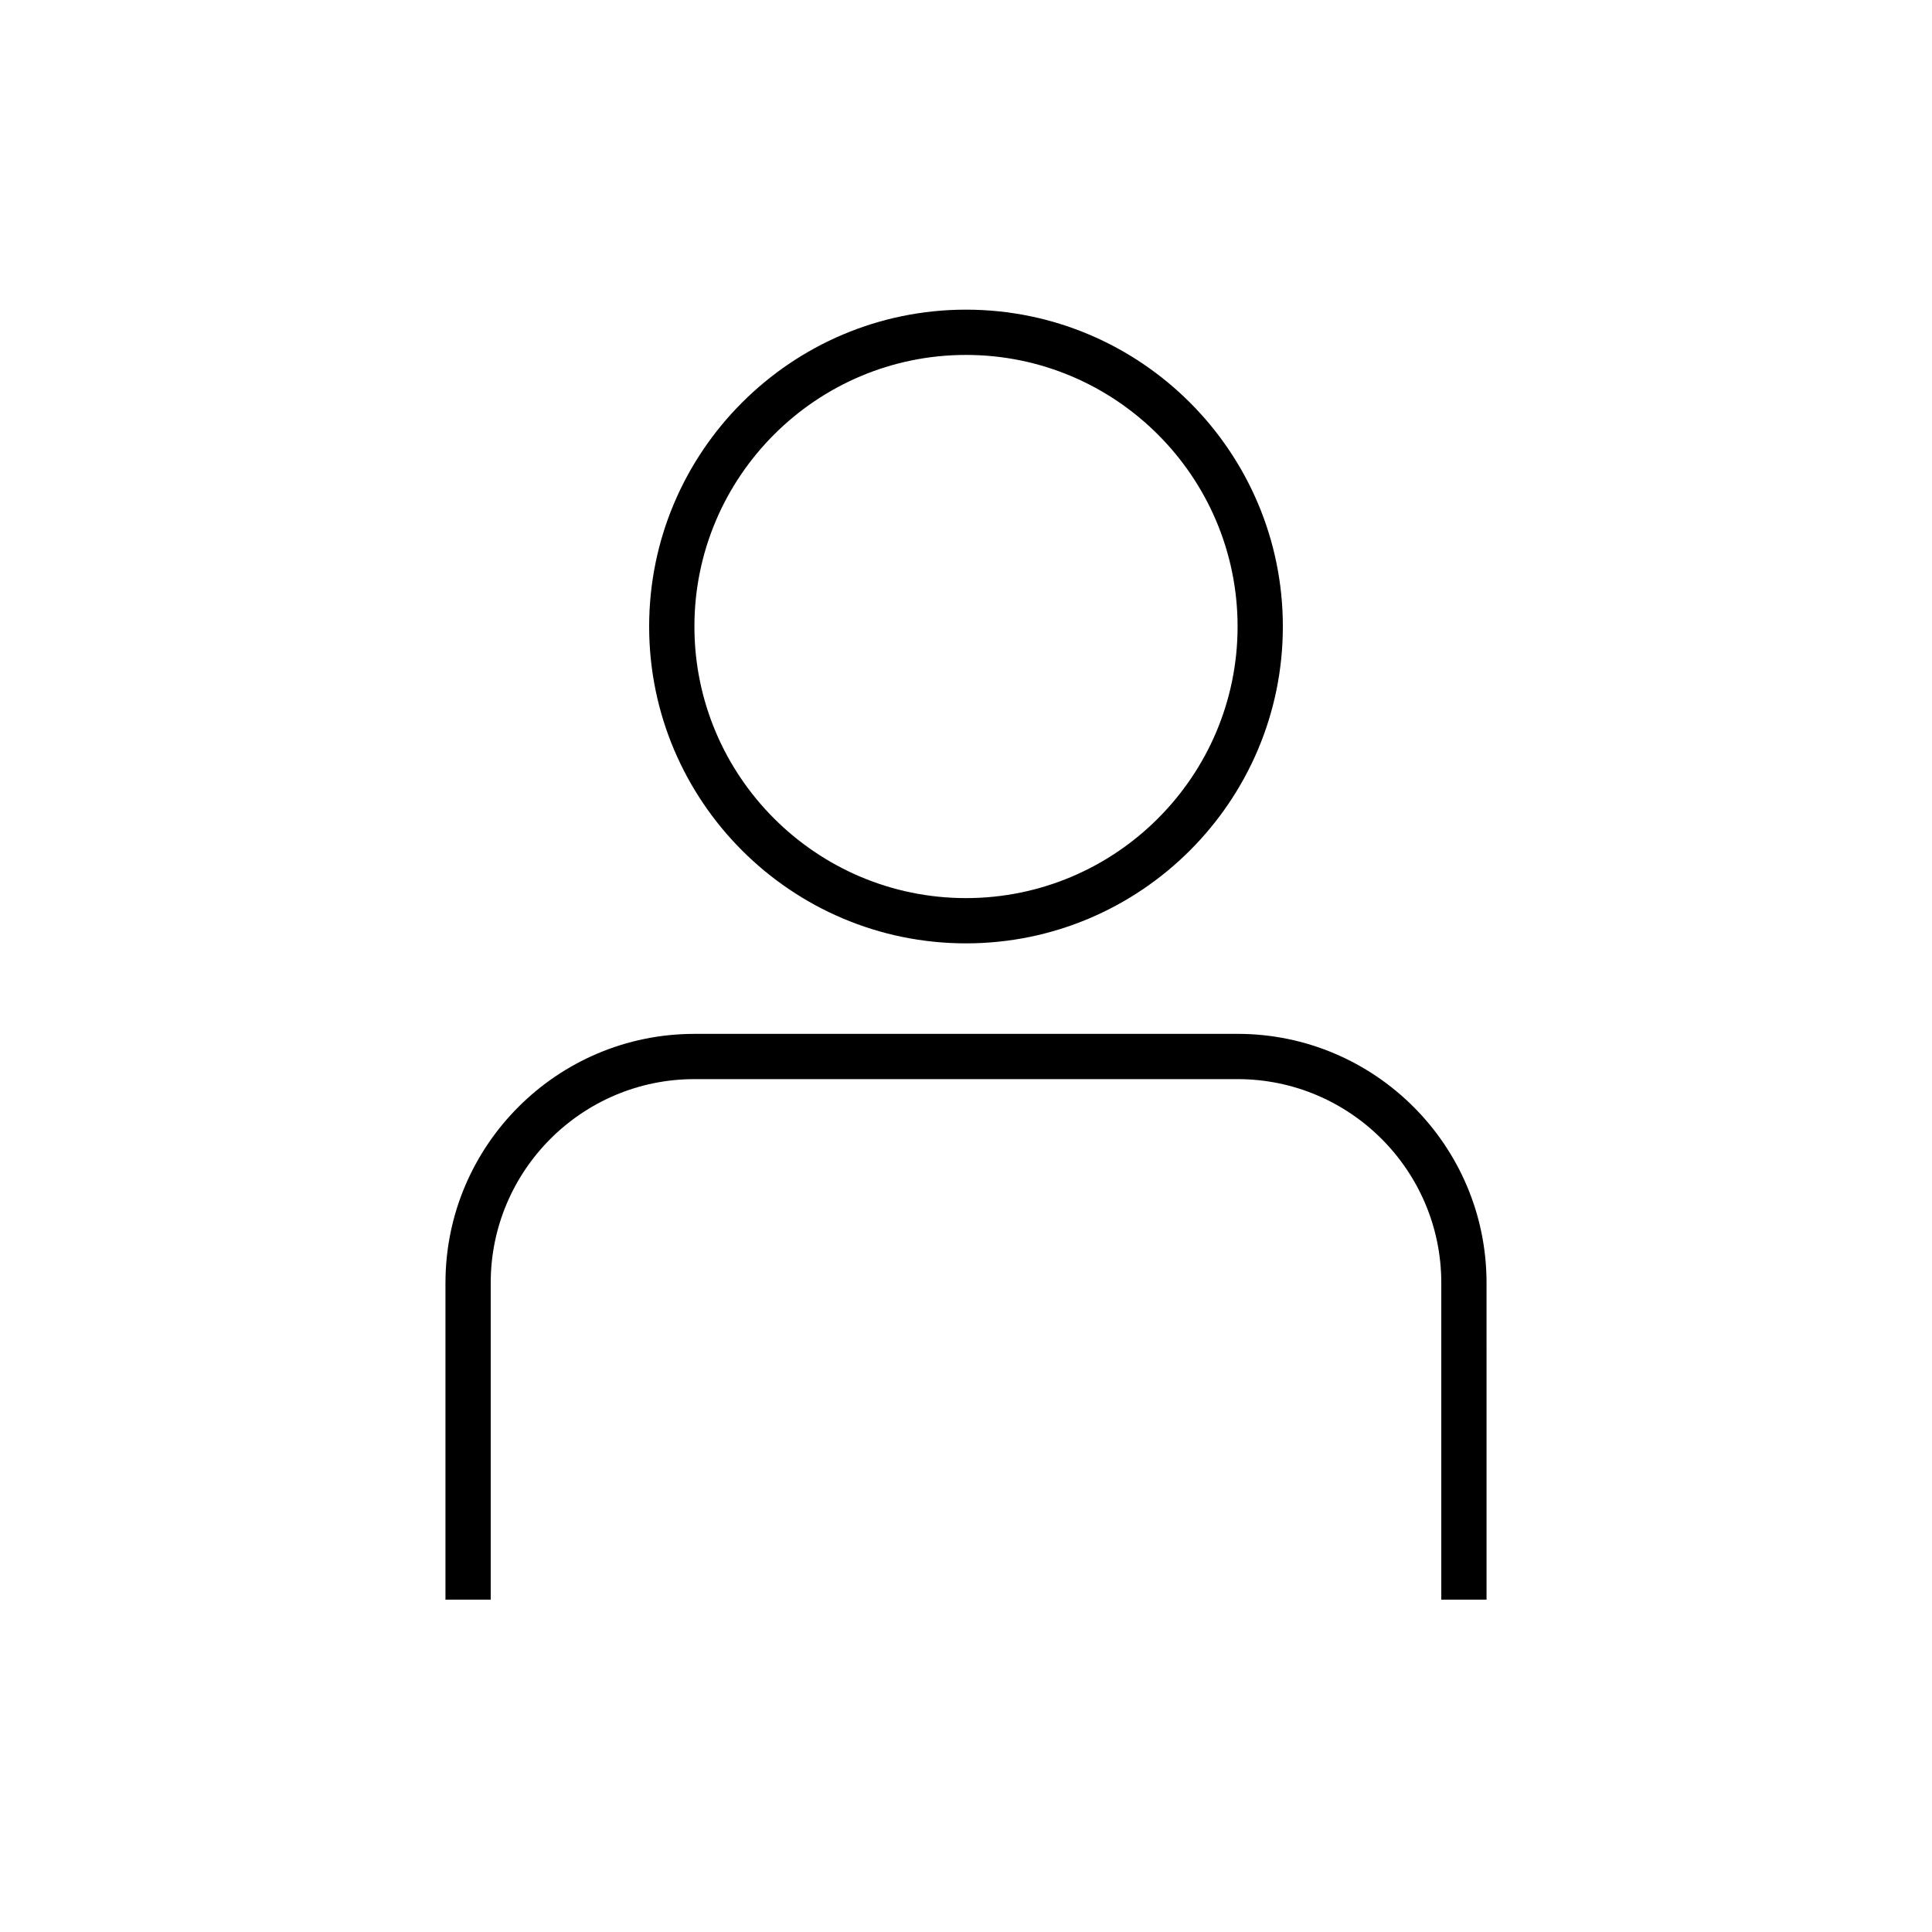
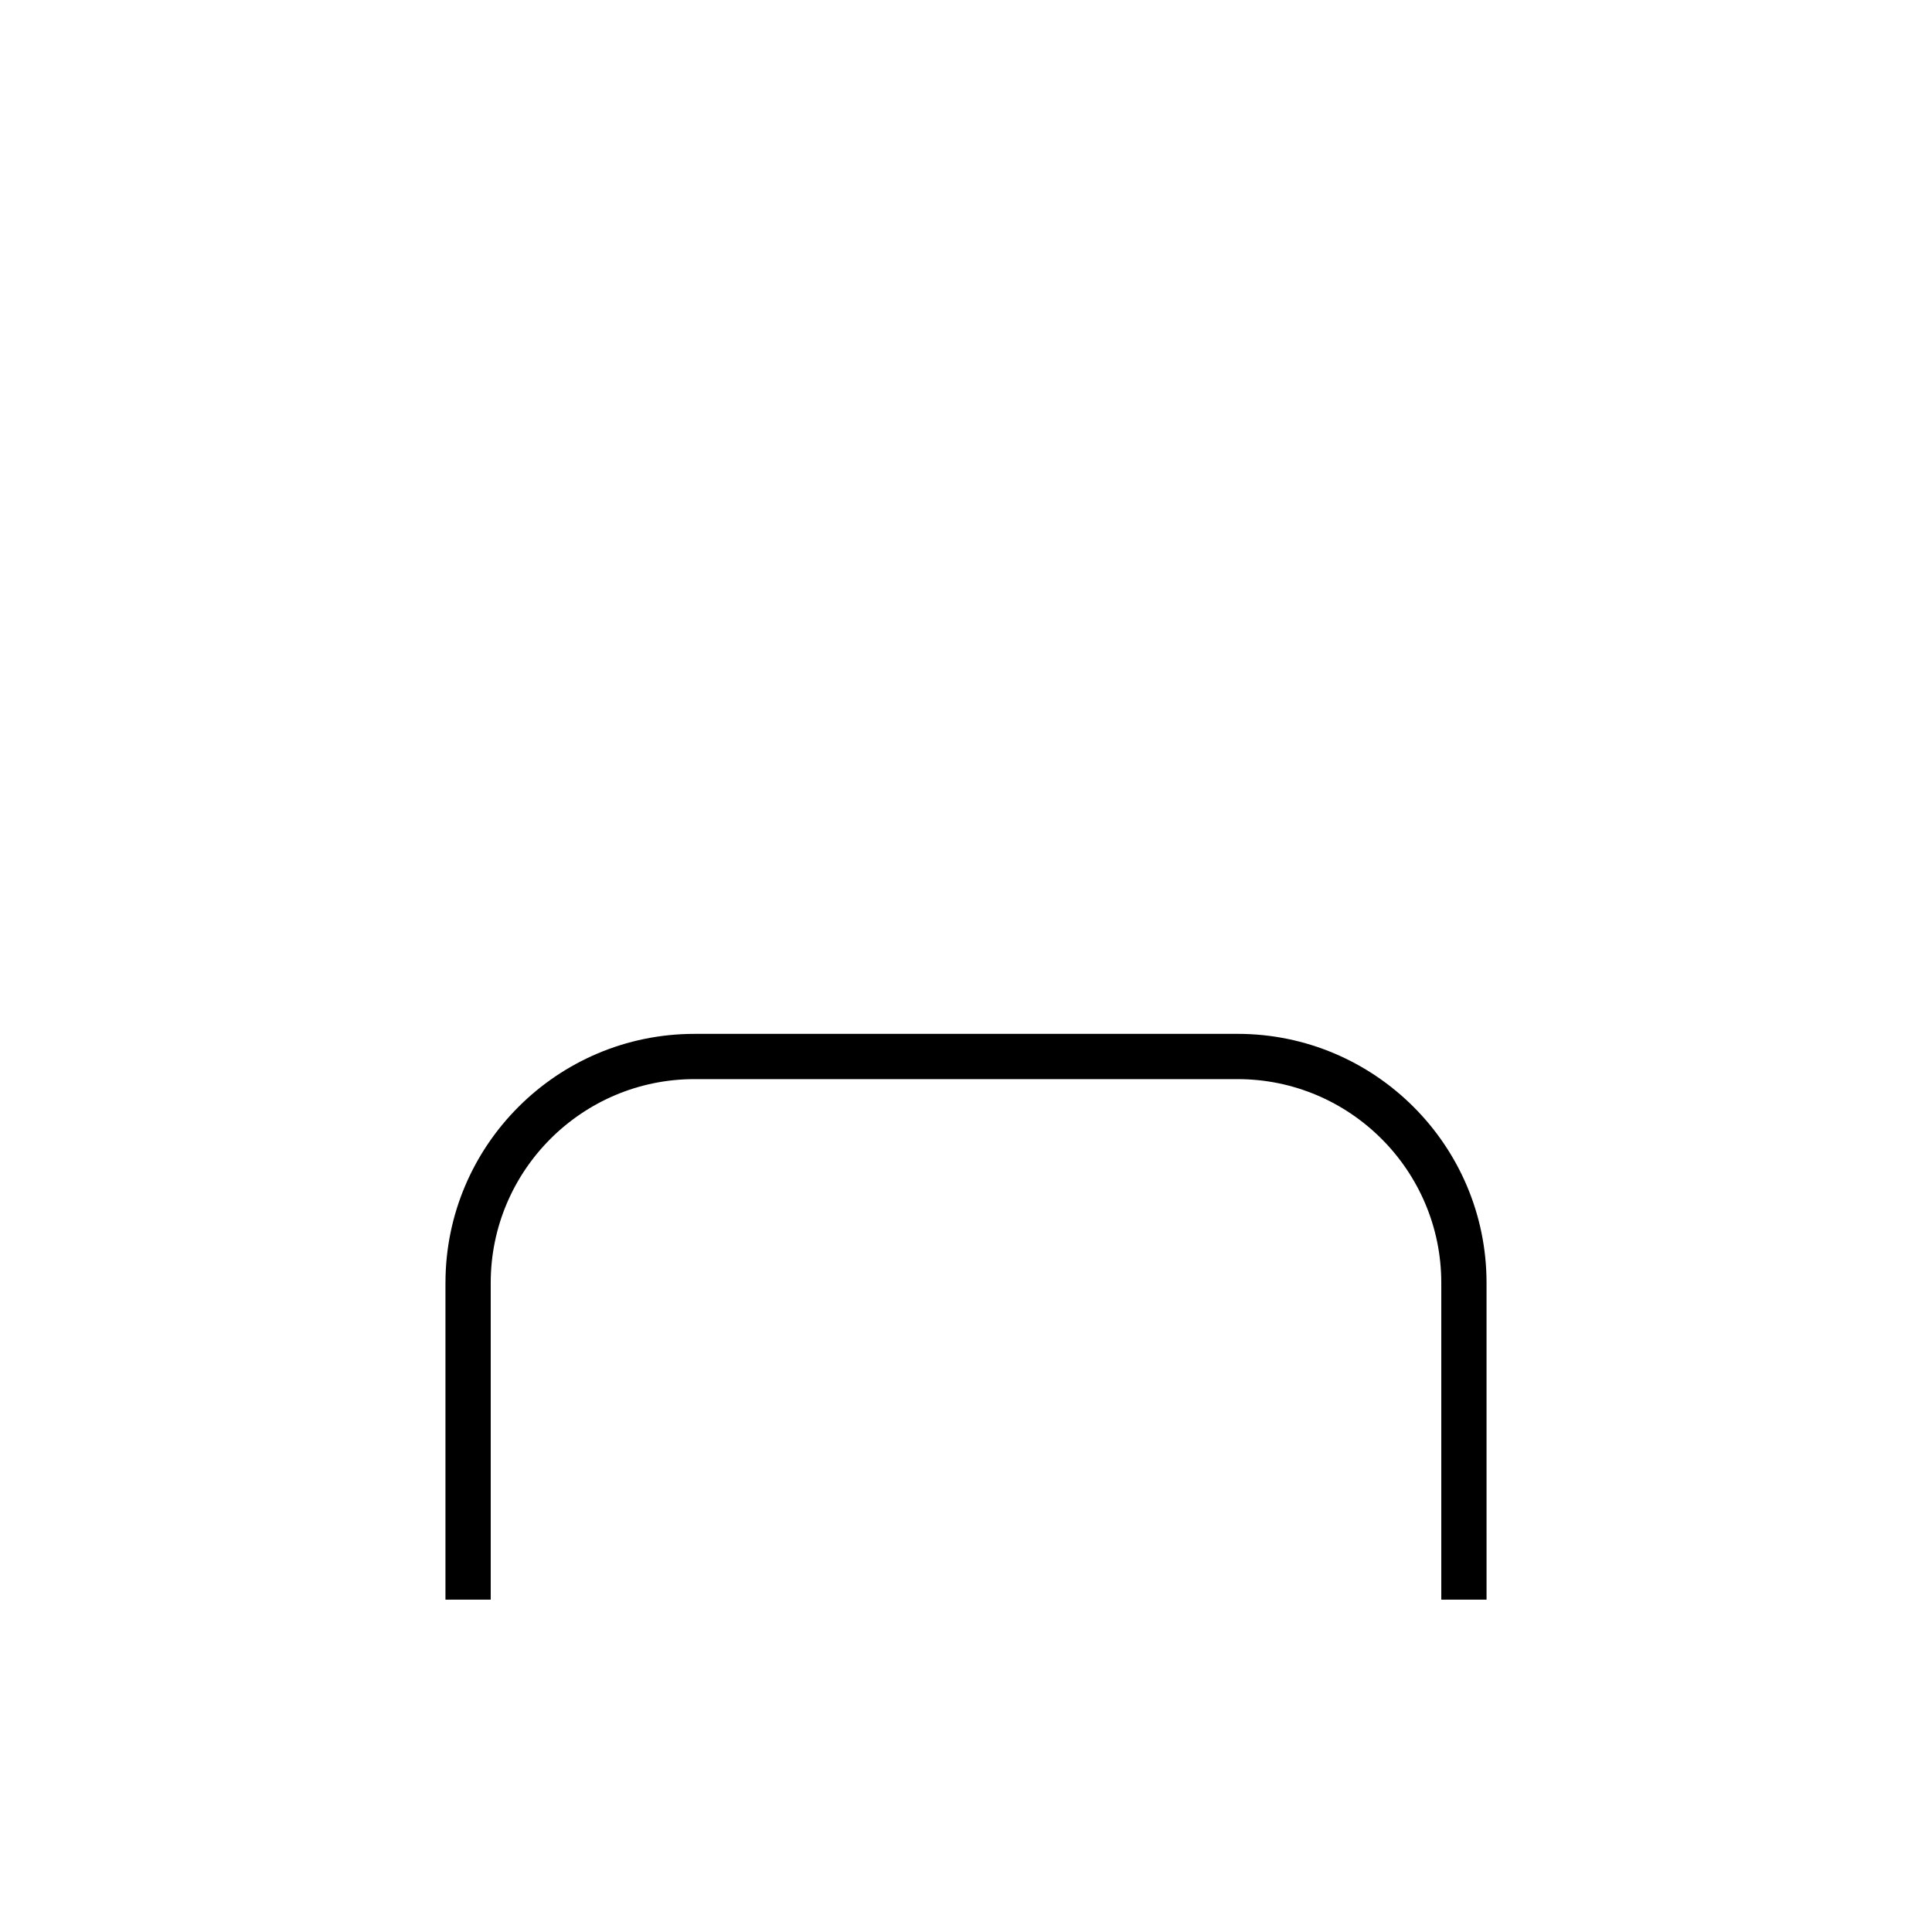
<svg xmlns="http://www.w3.org/2000/svg" fill="#000000" width="800px" height="800px" version="1.1" viewBox="144 144 512 512">
  <g>
-     <path d="m400 394c46.301 0 83.969-37.664 83.969-83.969 0-46.301-37.664-83.969-83.969-83.969-46.301 0-83.969 37.664-83.969 83.969s37.664 83.969 83.969 83.969zm0-155.94c39.688 0 71.973 32.285 71.973 71.973s-32.285 71.973-71.973 71.973-71.973-32.285-71.973-71.973 32.285-71.973 71.973-71.973z" />
    <path d="m262.05 483.96v83.969h11.996v-83.969c0-29.762 24.211-53.98 53.98-53.98h143.95c29.766 0 53.98 24.219 53.98 53.98v83.969h11.996l-0.004-83.969c0-36.375-29.598-65.977-65.977-65.977l-143.94 0.004c-36.379 0-65.977 29.598-65.977 65.973z" />
  </g>
</svg>